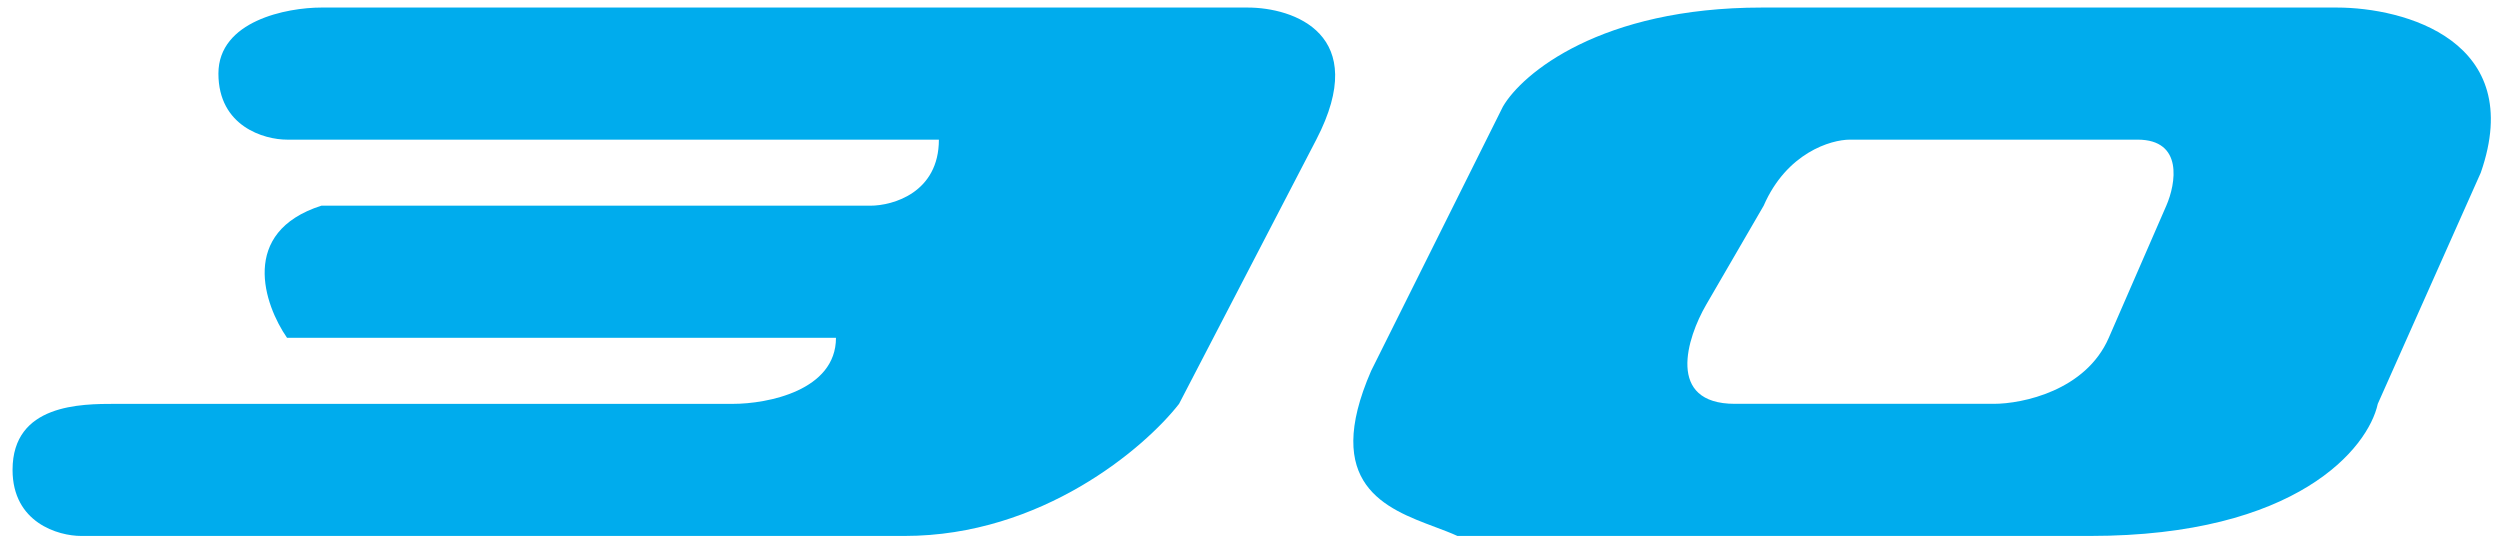
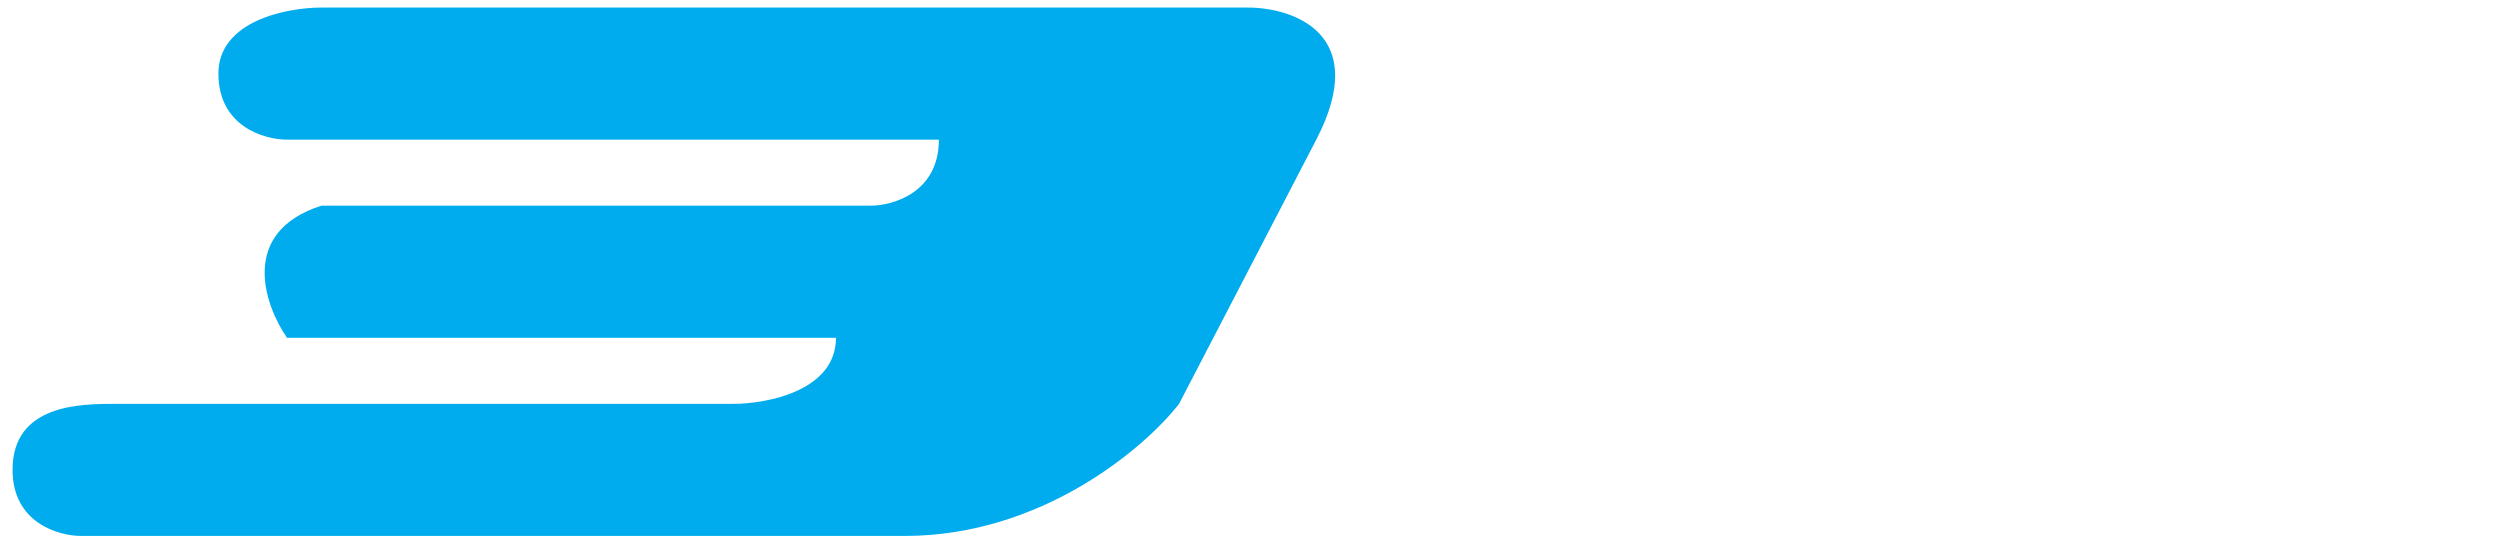
<svg xmlns="http://www.w3.org/2000/svg" width="90" height="20" viewBox="0 0 90 20" fill="none">
  <path d="M11.568 0.272H44.916C46.563 0.272 49.362 1.223 47.386 5.027L42.446 14.539C41.211 16.124 37.505 19.294 32.565 19.294H2.922C2.099 19.294 0.452 18.819 0.452 16.916C0.452 14.539 2.922 14.539 4.158 14.539H26.39C27.625 14.539 30.095 14.063 30.095 12.161H10.333C9.51 10.972 8.604 8.356 11.568 7.405H31.33C32.153 7.405 33.8 6.929 33.8 5.027H10.333C9.51 5.027 7.863 4.552 7.863 2.649C7.863 0.747 10.333 0.272 11.568 0.272Z" fill="#00ACED" />
-   <path fill-rule="evenodd" clip-rule="evenodd" d="M63.423 0.272H84.131C86.547 0.272 90.965 1.46 89.308 6.216L85.6 14.539C85.255 16.124 82.701 19.294 75.246 19.294H52.467C52.227 19.183 51.952 19.081 51.664 18.972C49.886 18.306 47.58 17.441 49.361 13.35L54.105 3.838C54.795 2.649 57.625 0.272 63.423 0.272ZM66.598 5.027C65.908 5.027 64.32 5.503 63.492 7.405L61.421 10.972C60.731 12.161 59.971 14.538 62.456 14.538H71.775C72.81 14.538 75.088 14.063 75.916 12.161L77.987 7.405C78.332 6.612 78.608 5.027 76.952 5.027H66.598Z" fill="#00ACED" />
</svg>